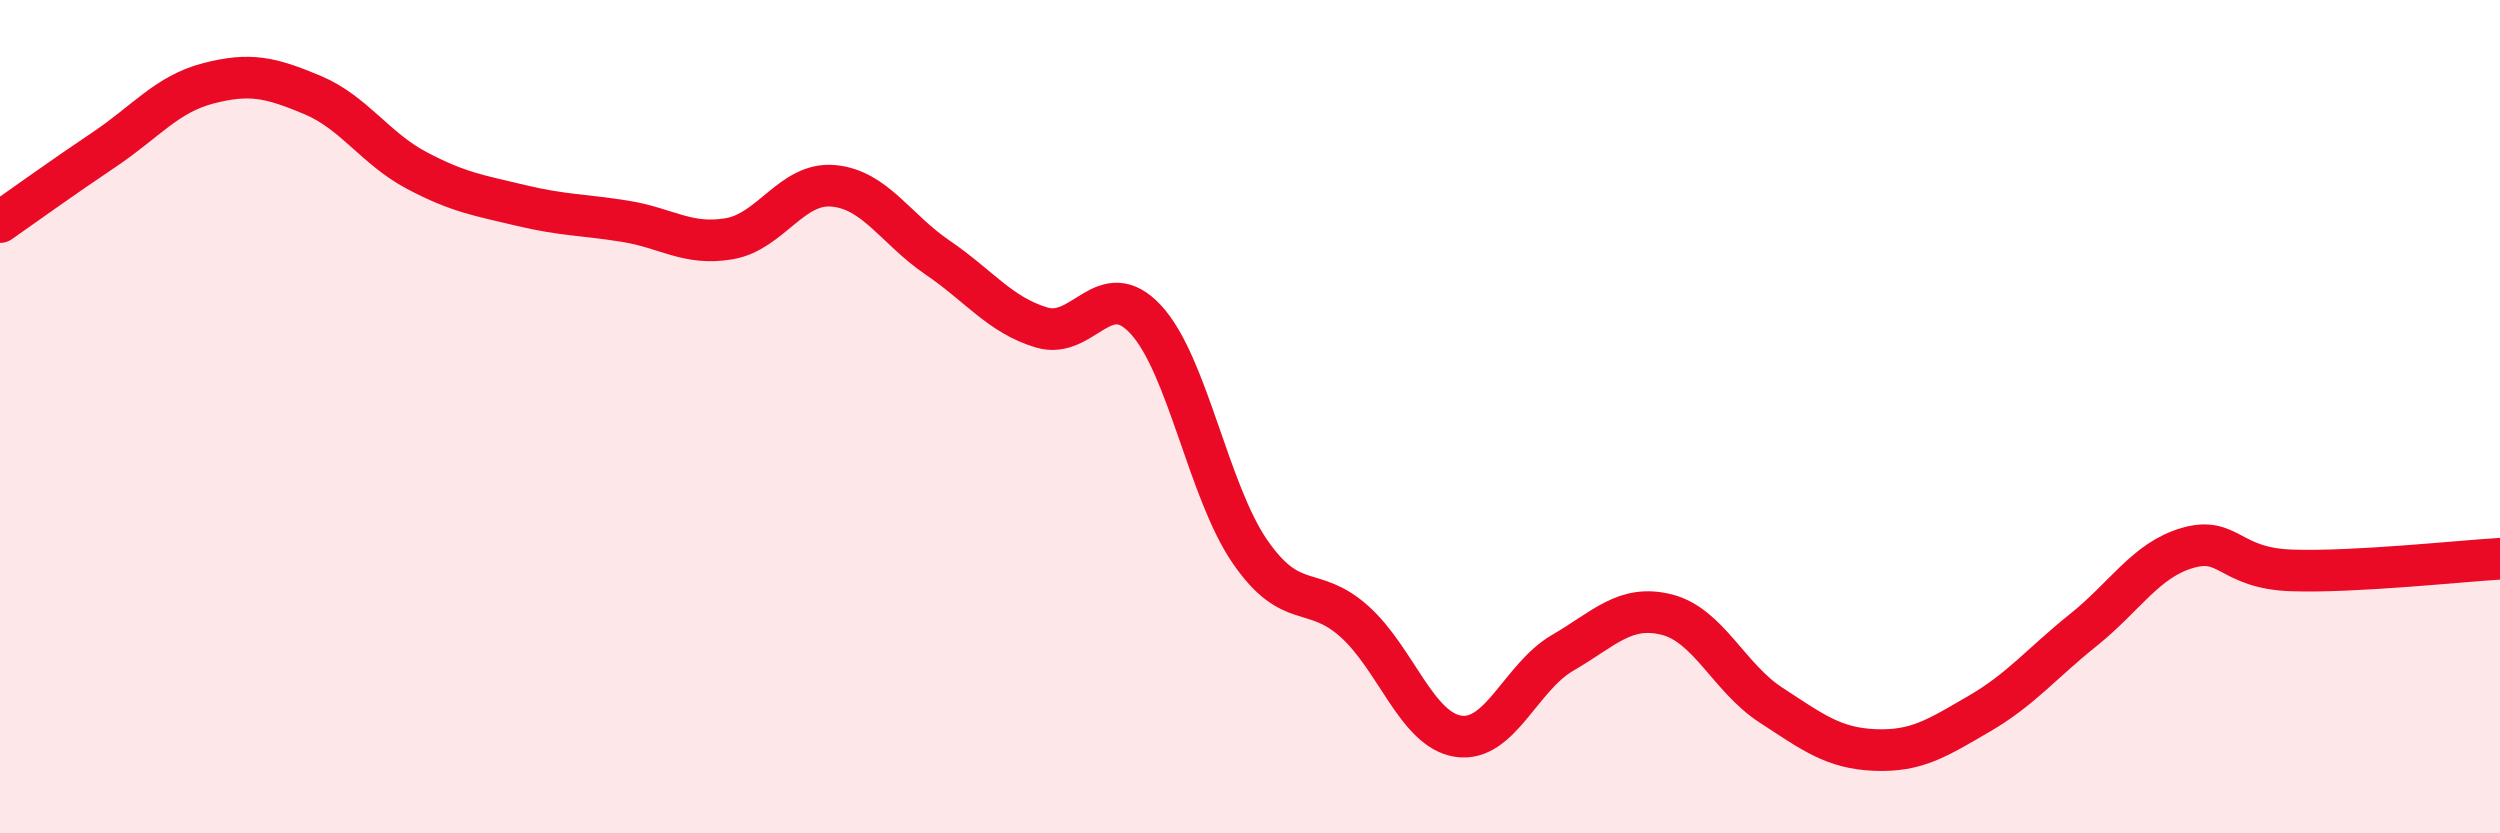
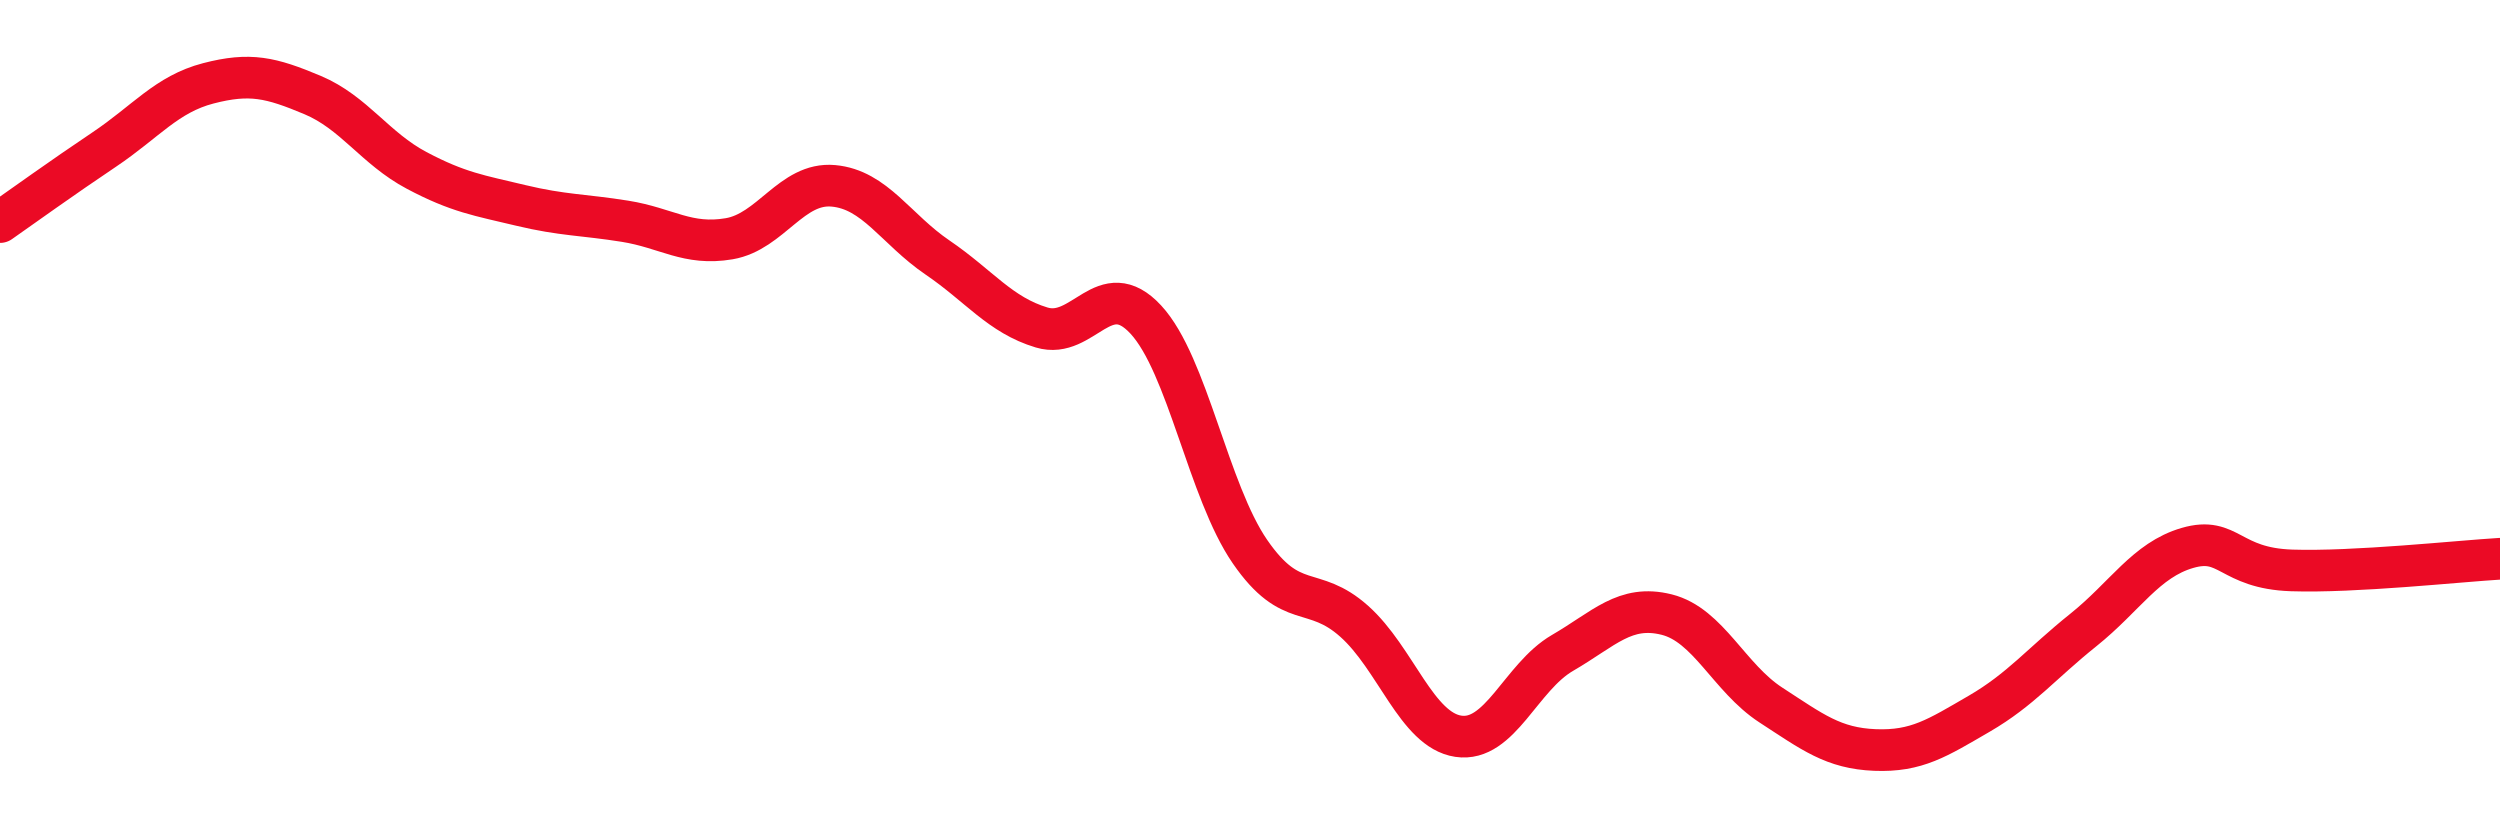
<svg xmlns="http://www.w3.org/2000/svg" width="60" height="20" viewBox="0 0 60 20">
-   <path d="M 0,5.33 C 0.5,4.98 1.5,4.26 2.5,3.59 C 3.5,2.92 4,2.26 5,2 C 6,1.74 6.5,1.86 7.5,2.28 C 8.5,2.7 9,3.56 10,4.09 C 11,4.62 11.5,4.69 12.5,4.93 C 13.5,5.17 14,5.15 15,5.31 C 16,5.47 16.5,5.9 17.5,5.73 C 18.5,5.56 19,4.37 20,4.46 C 21,4.55 21.5,5.5 22.5,6.18 C 23.5,6.86 24,7.56 25,7.86 C 26,8.16 26.5,6.59 27.5,7.67 C 28.5,8.75 29,11.79 30,13.24 C 31,14.69 31.5,14.02 32.5,14.91 C 33.5,15.8 34,17.52 35,17.67 C 36,17.82 36.5,16.25 37.5,15.67 C 38.5,15.09 39,14.5 40,14.75 C 41,15 41.5,16.27 42.5,16.92 C 43.5,17.57 44,17.96 45,18 C 46,18.04 46.5,17.71 47.5,17.13 C 48.5,16.55 49,15.92 50,15.12 C 51,14.32 51.5,13.44 52.5,13.15 C 53.5,12.86 53.5,13.64 55,13.69 C 56.5,13.74 59,13.47 60,13.41L60 20L0 20Z" fill="#EB0A25" opacity="0.1" stroke-linecap="round" stroke-linejoin="round" />
  <path d="M 0,5.33 C 0.5,4.98 1.5,4.26 2.5,3.59 C 3.5,2.92 4,2.26 5,2 C 6,1.74 6.5,1.86 7.5,2.28 C 8.5,2.7 9,3.56 10,4.09 C 11,4.62 11.5,4.69 12.5,4.93 C 13.5,5.17 14,5.15 15,5.31 C 16,5.47 16.5,5.9 17.5,5.73 C 18.5,5.56 19,4.37 20,4.46 C 21,4.55 21.5,5.5 22.5,6.18 C 23.5,6.86 24,7.56 25,7.86 C 26,8.16 26.5,6.59 27.5,7.67 C 28.5,8.75 29,11.79 30,13.24 C 31,14.69 31.5,14.02 32.5,14.91 C 33.5,15.8 34,17.52 35,17.67 C 36,17.82 36.5,16.25 37.5,15.67 C 38.5,15.09 39,14.5 40,14.75 C 41,15 41.5,16.27 42.5,16.92 C 43.5,17.57 44,17.96 45,18 C 46,18.04 46.5,17.71 47.5,17.13 C 48.5,16.55 49,15.92 50,15.12 C 51,14.32 51.5,13.44 52.5,13.15 C 53.5,12.86 53.5,13.64 55,13.69 C 56.5,13.74 59,13.47 60,13.41" stroke="#EB0A25" stroke-width="1" fill="none" stroke-linecap="round" stroke-linejoin="round" />
</svg>